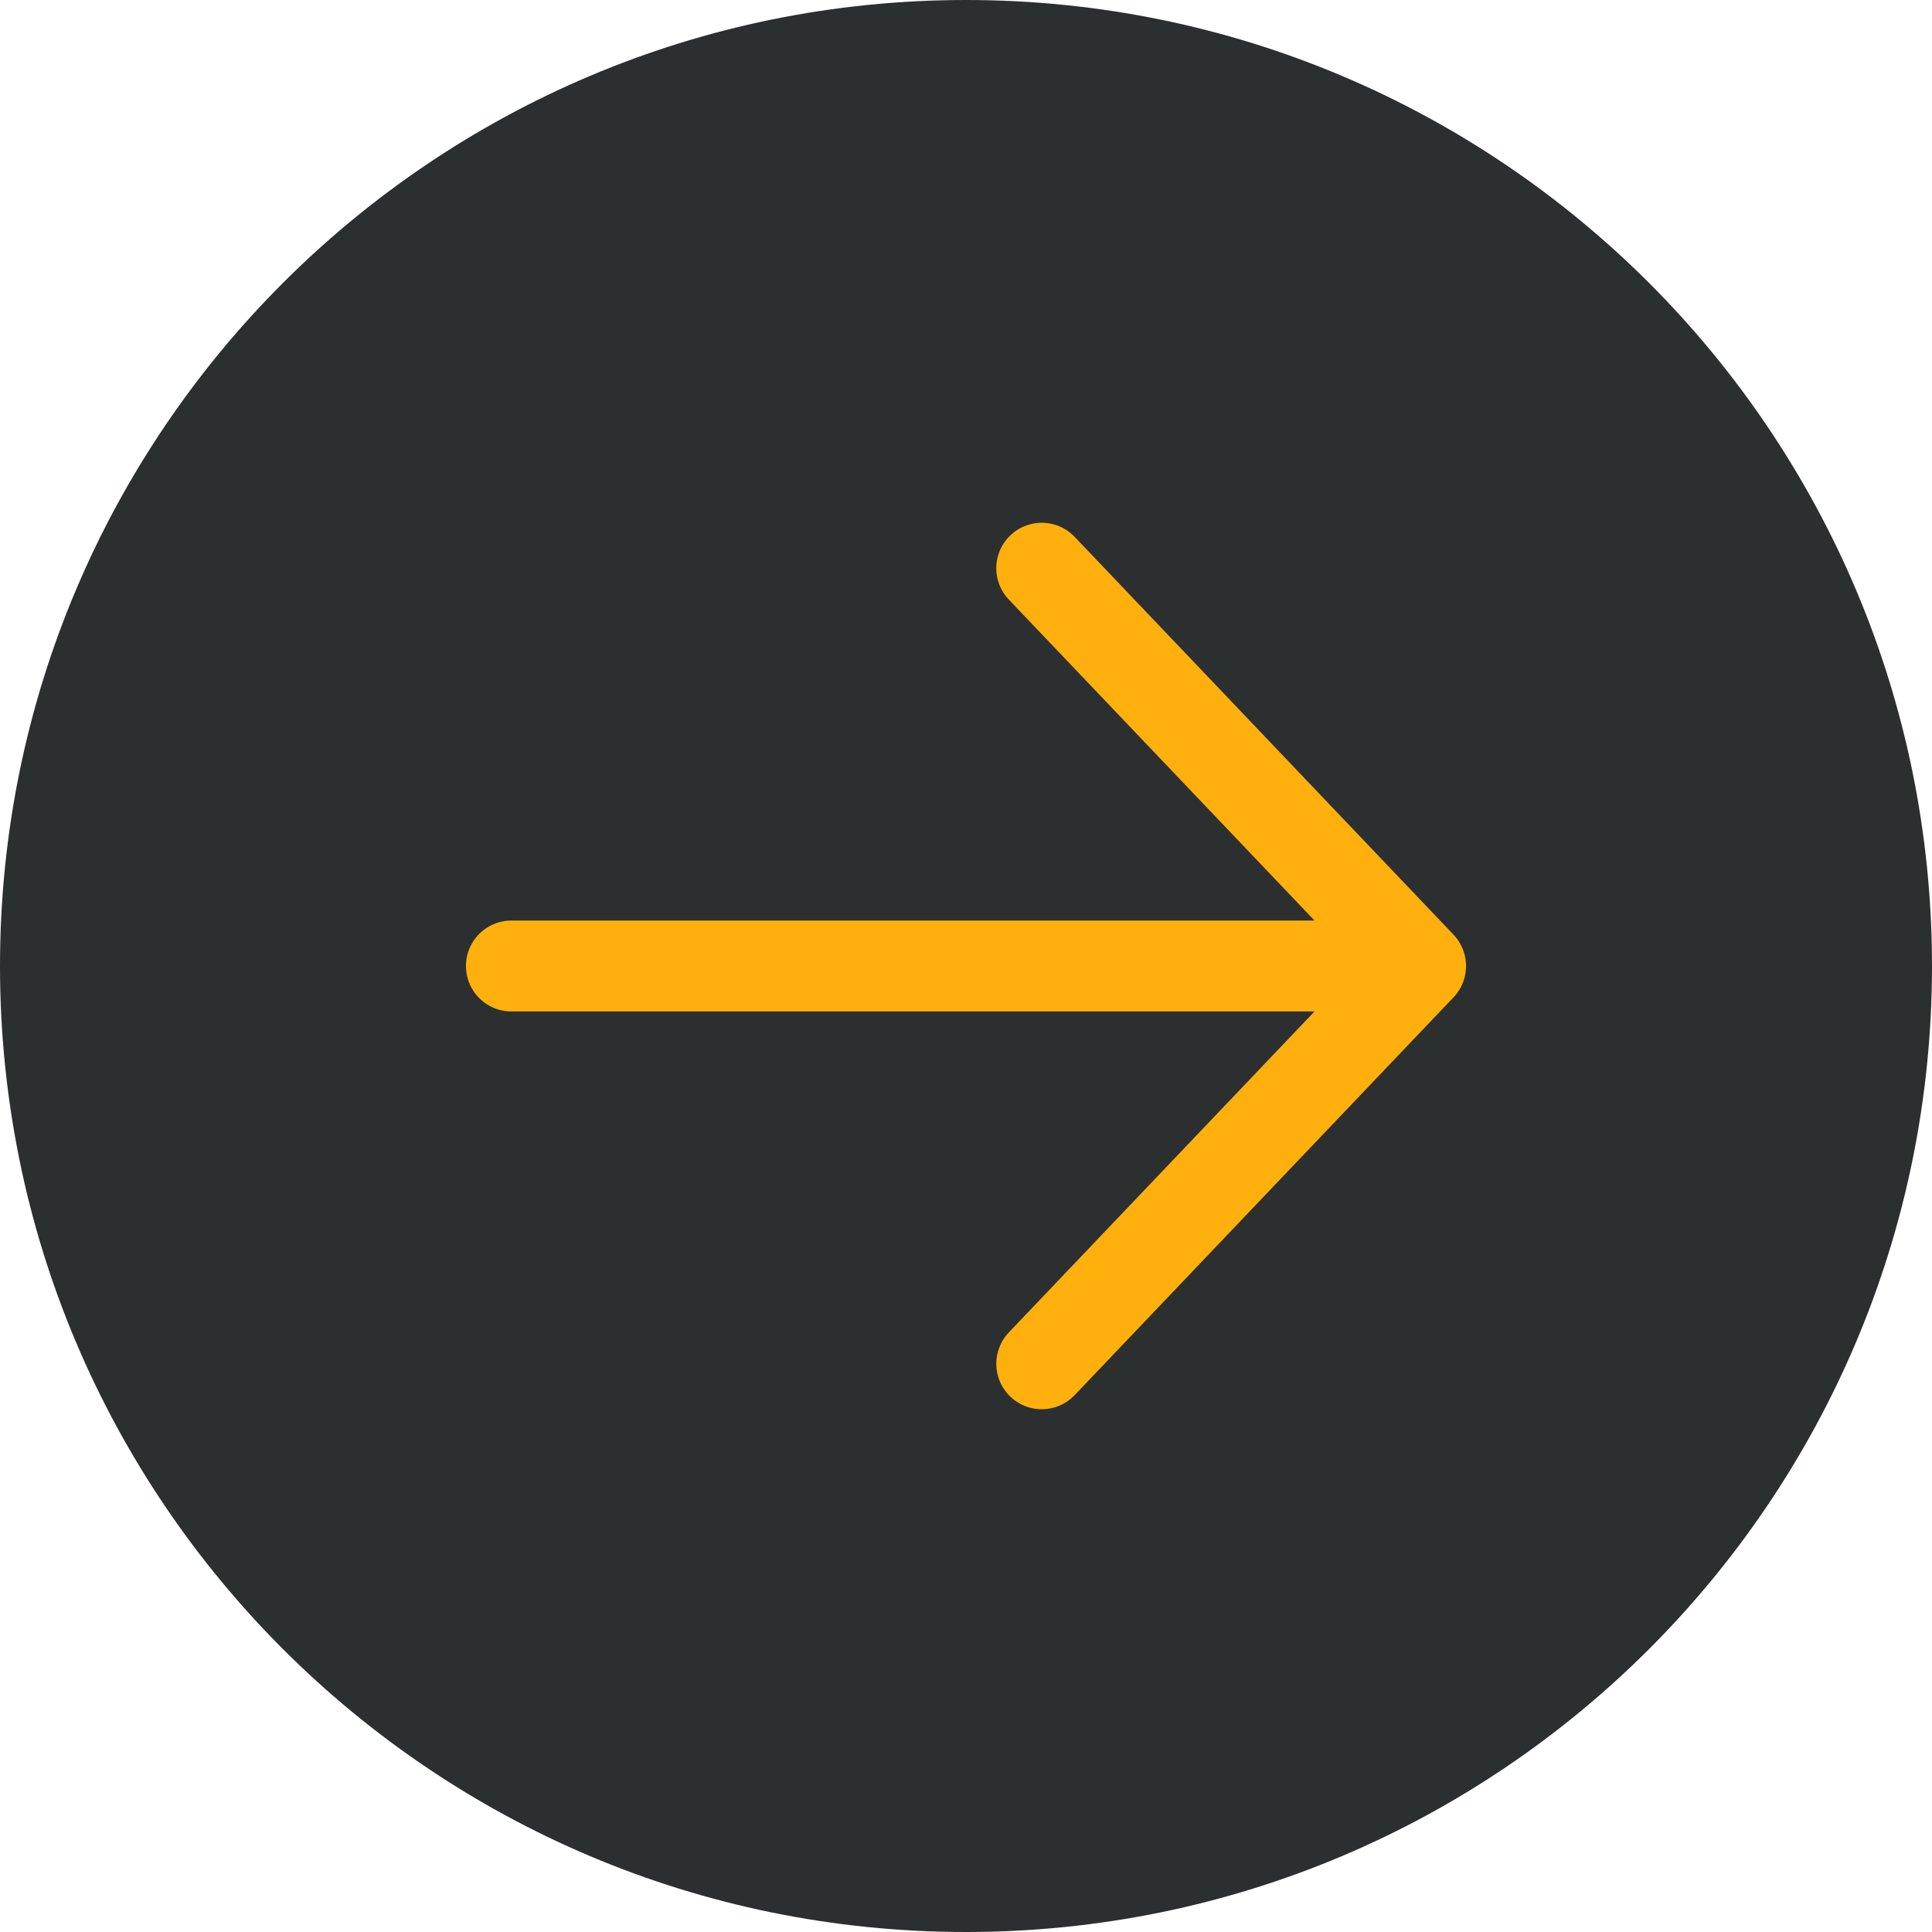
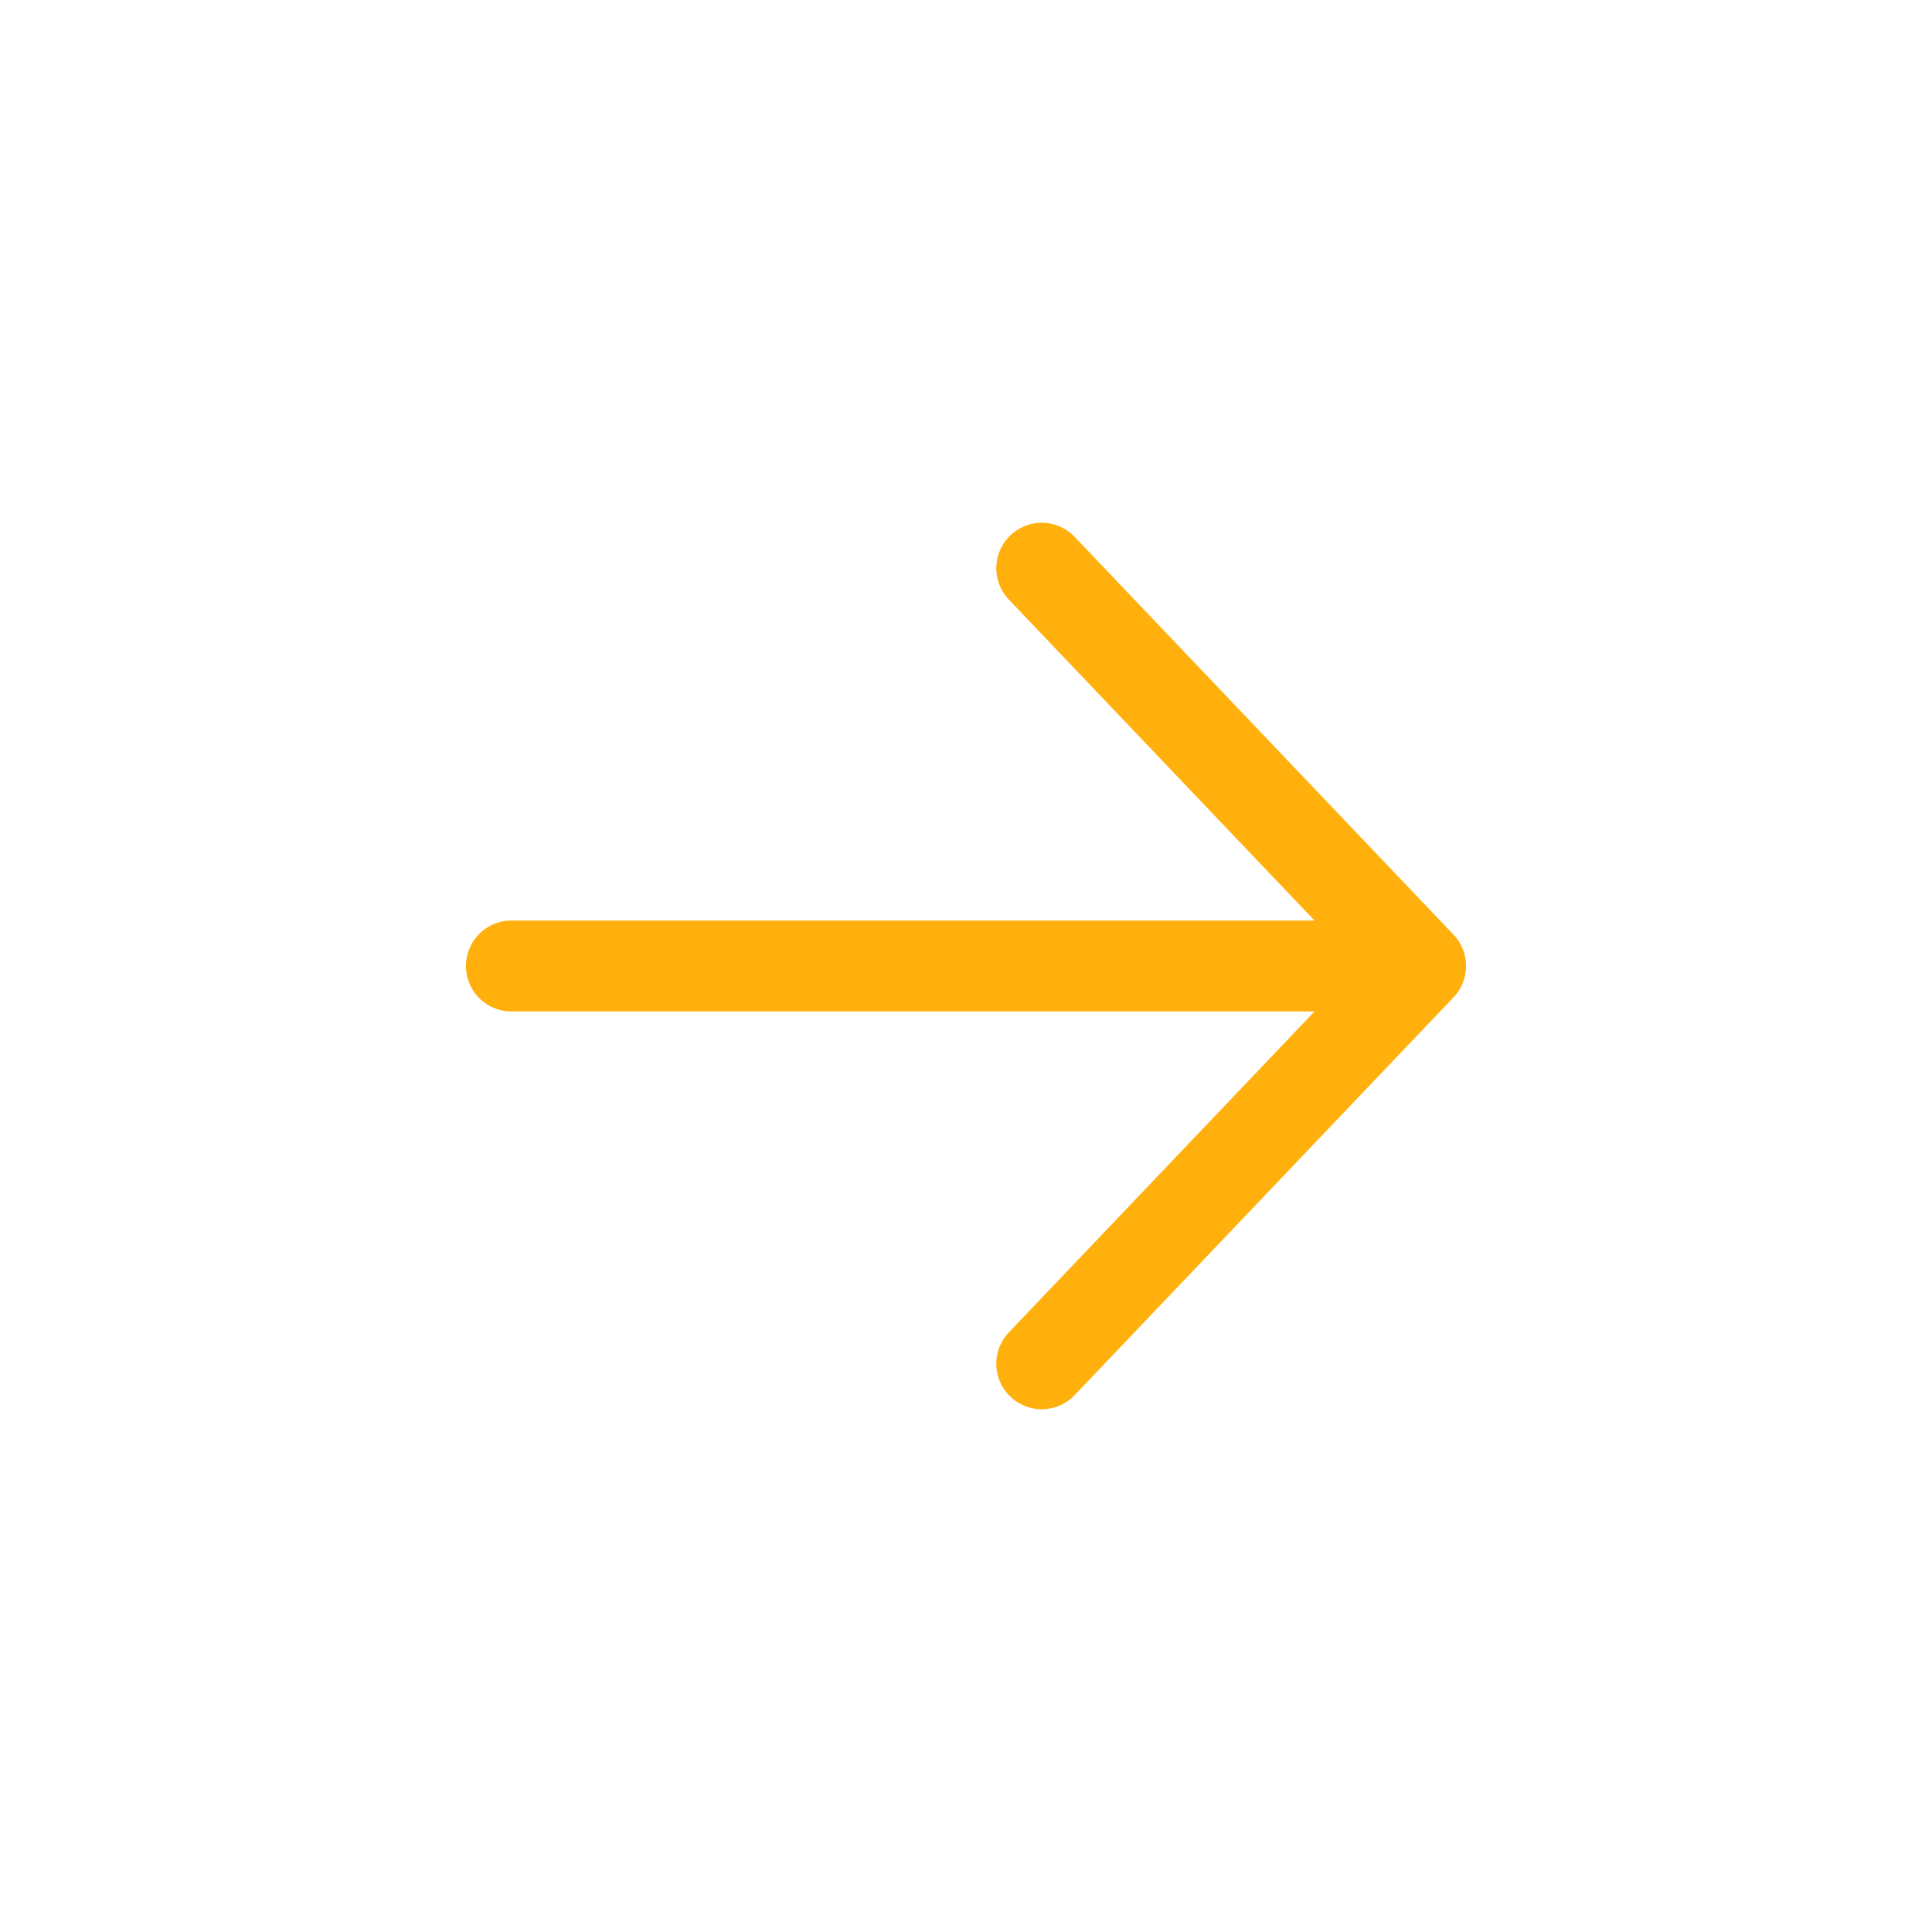
<svg xmlns="http://www.w3.org/2000/svg" width="34" height="34" viewBox="0 0 34 34" fill="none">
-   <path d="M0 17C0 7.611 7.611 0 17 0C26.389 0 34 7.611 34 17C34 26.389 26.389 34 17 34C7.611 34 0 26.389 0 17Z" fill="#2C2F2F" />
  <path d="M18.333 10L25 17M25 17L18.333 24M25 17L9 17" stroke="#FFB00D" stroke-width="1.6" stroke-linecap="round" stroke-linejoin="round" />
</svg>